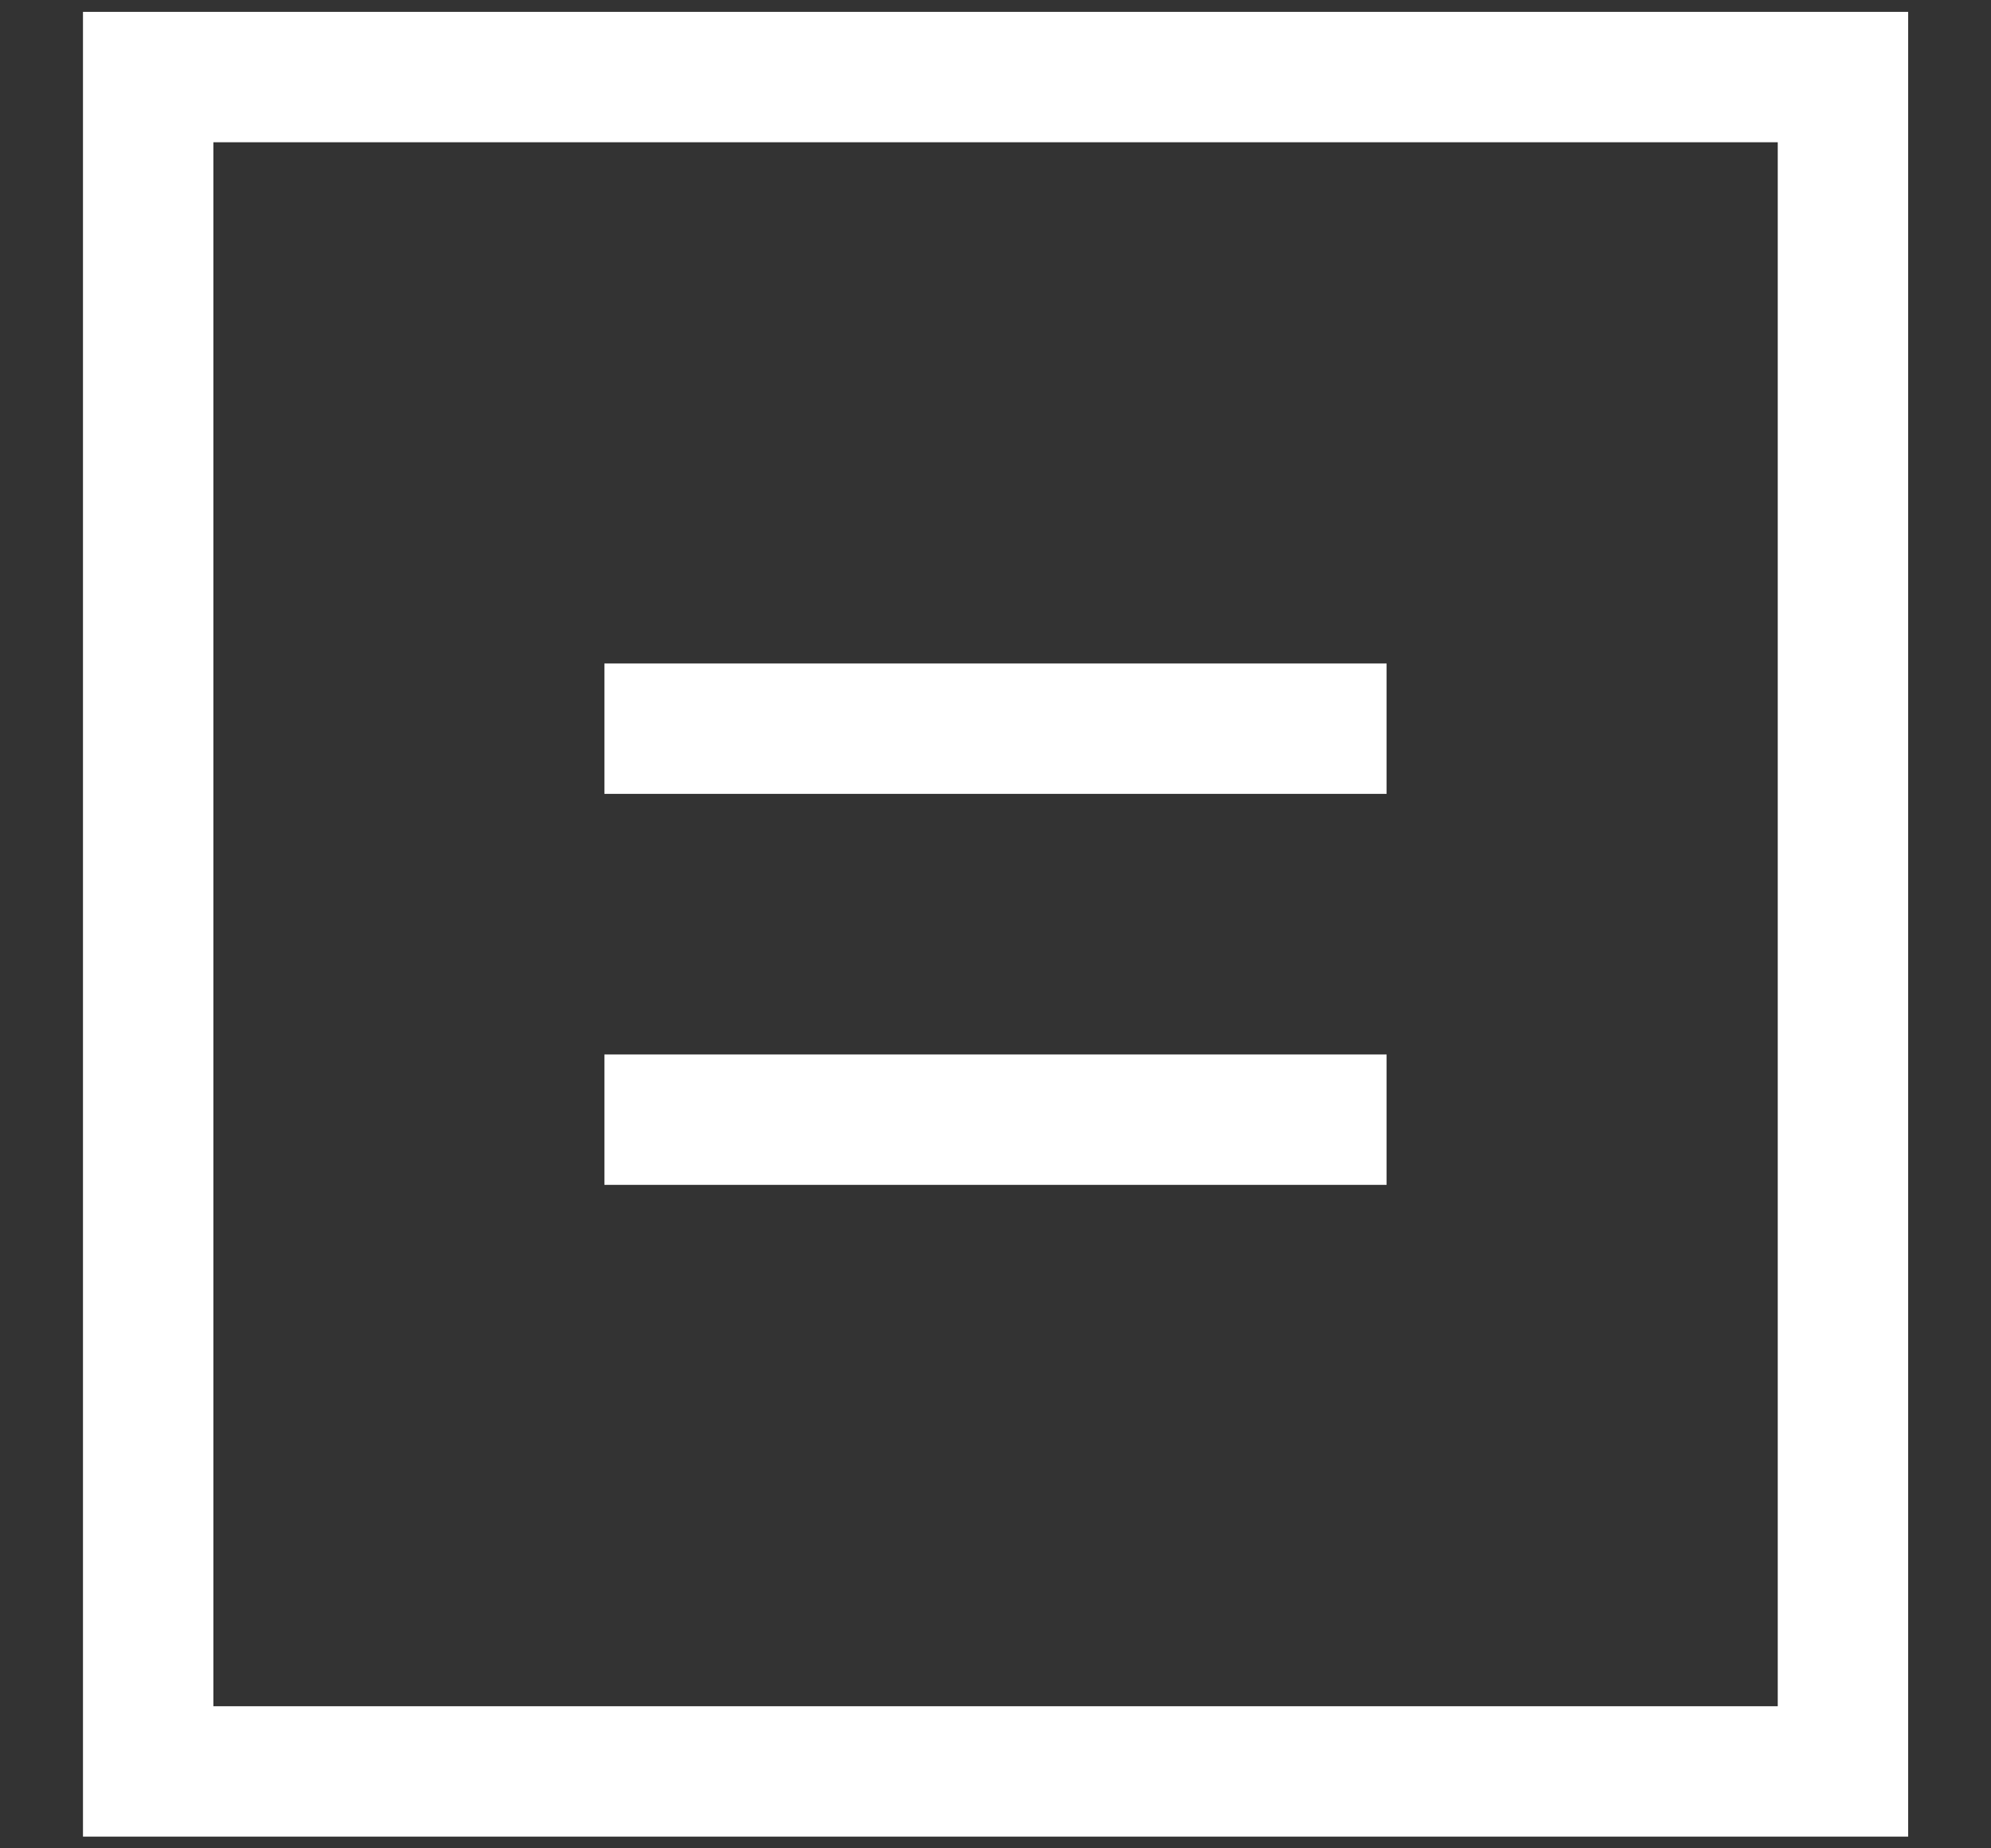
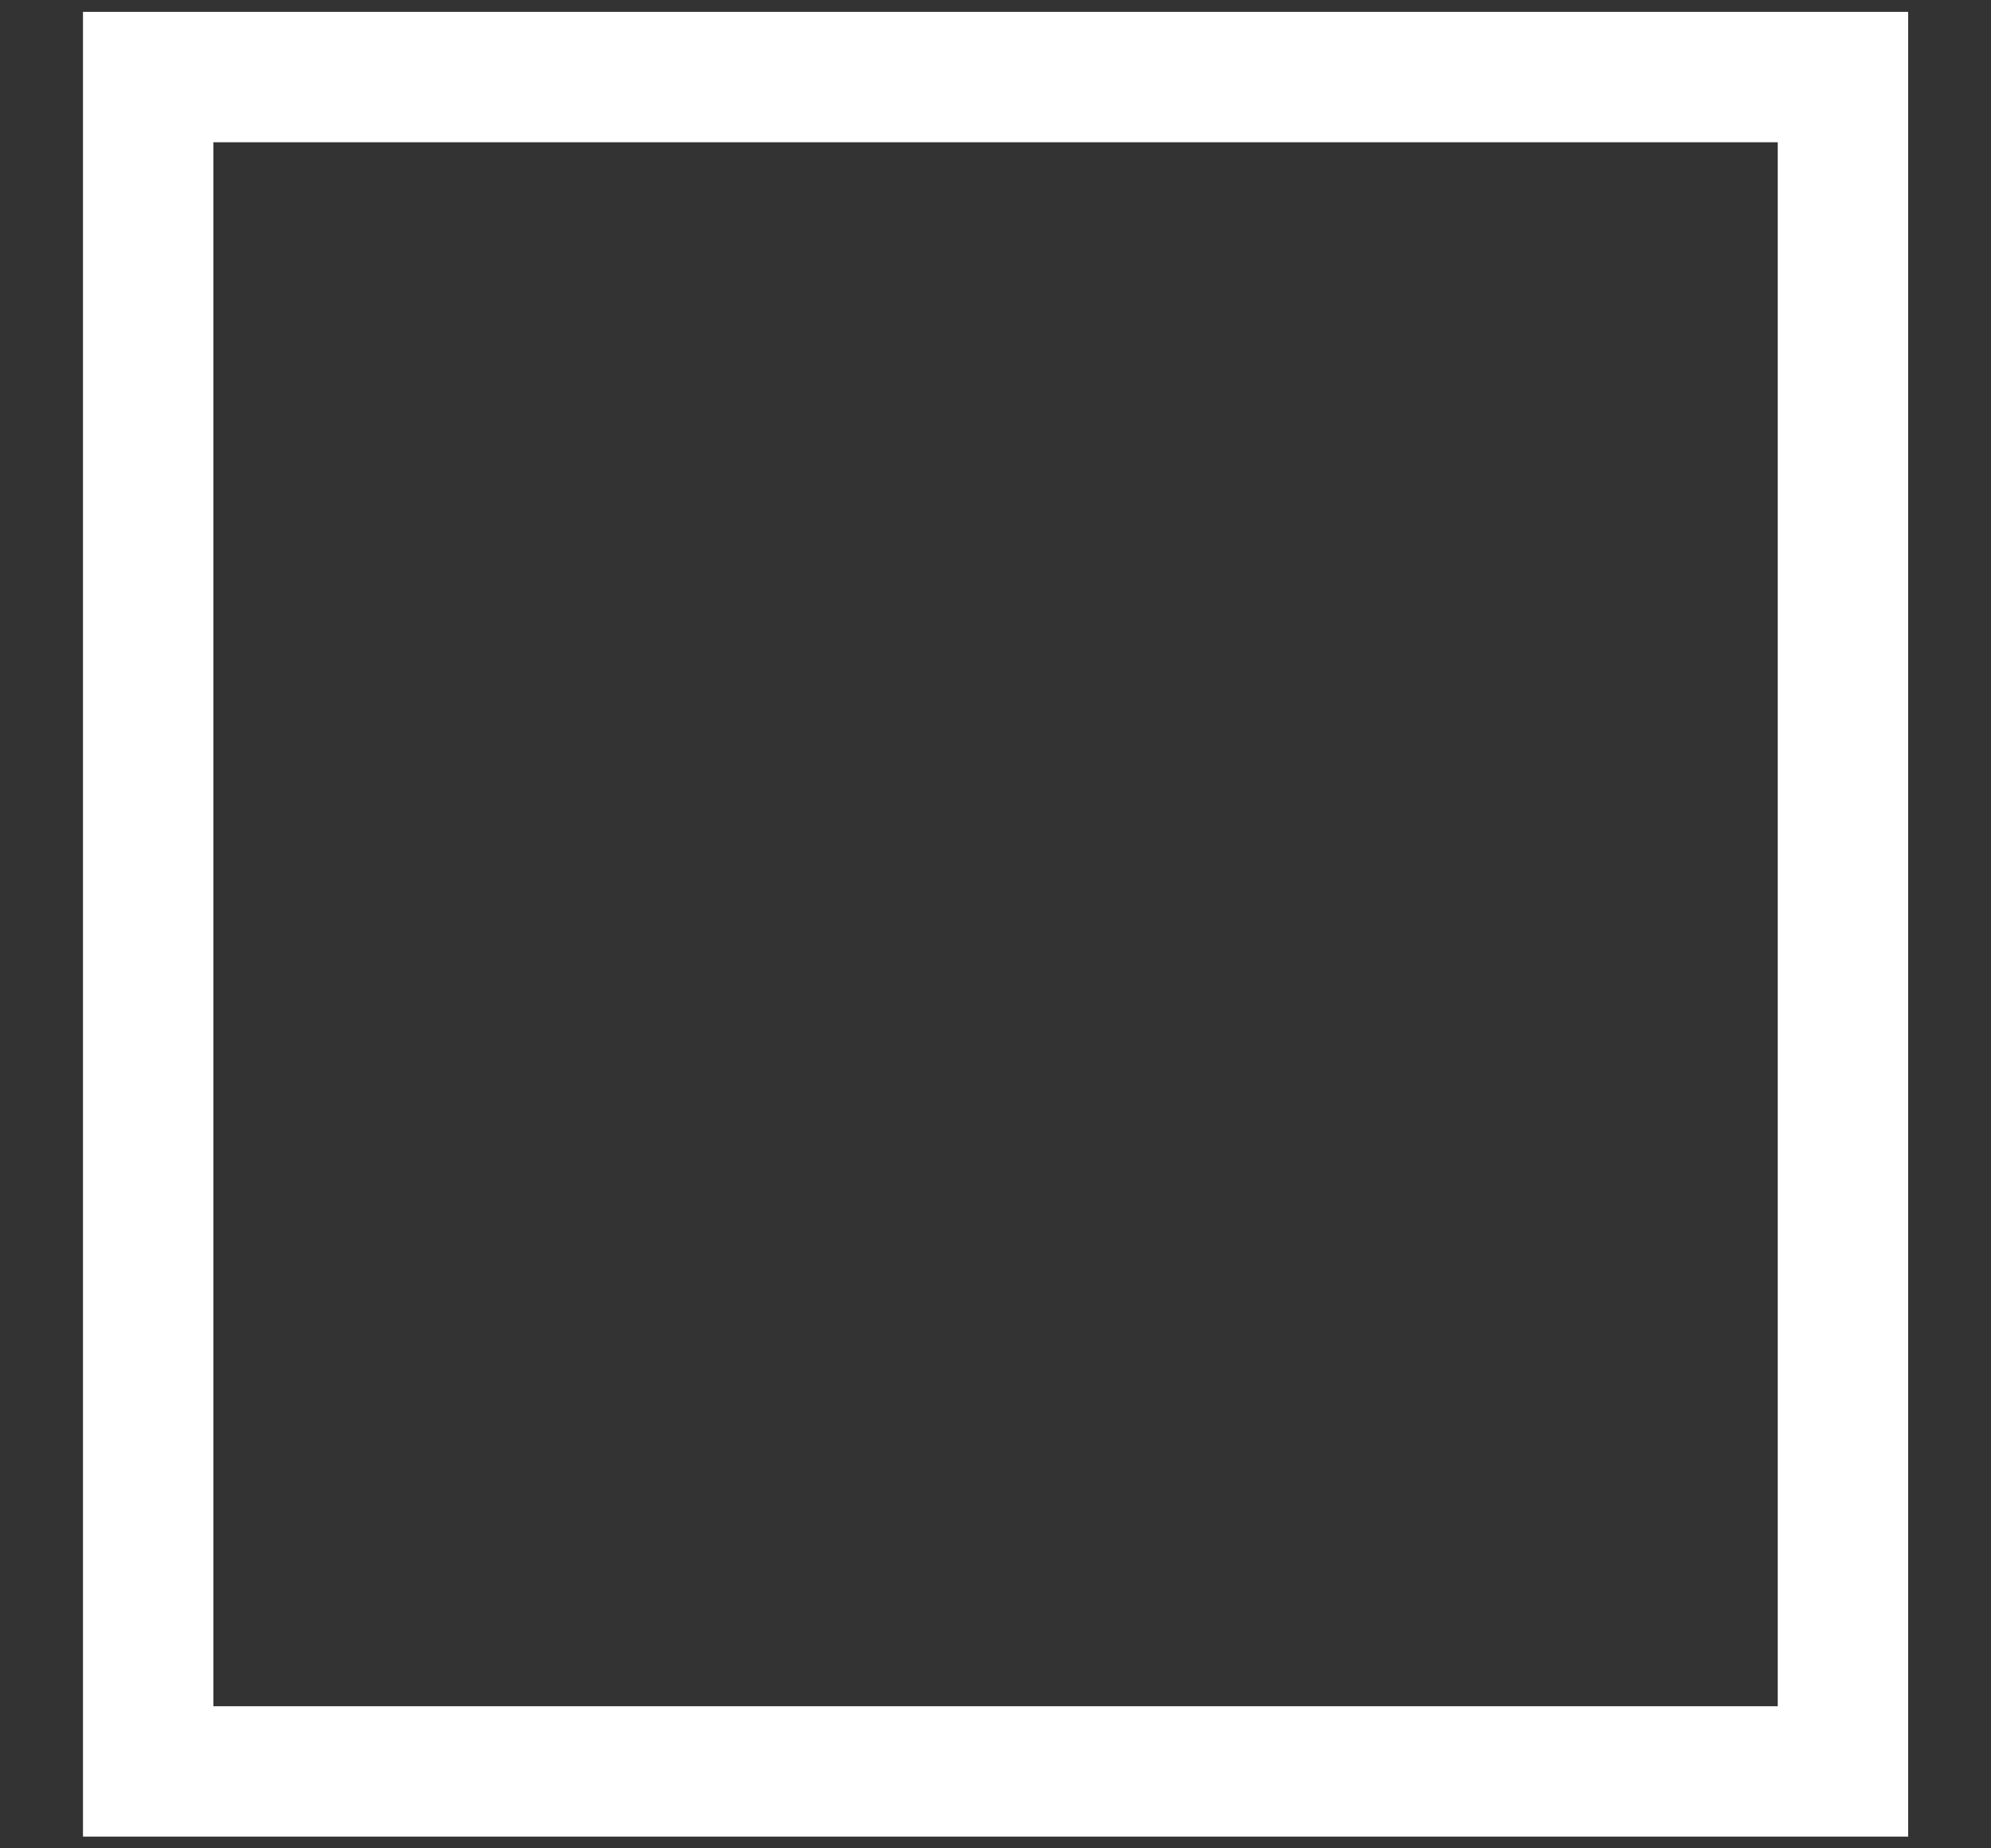
<svg xmlns="http://www.w3.org/2000/svg" width="14" height="13" viewBox="0 0 14 13" fill="none">
  <rect x="0" y="0" width="14" height="13" fill="#333333" stroke="none" />
  <rect x="1.042" y="0.542" width="11.917" height="11.917" stroke="white" stroke-width="0.917" />
-   <line x1="4.25" y1="5.125" x2="9.75" y2="5.125" stroke="white" stroke-width="0.917" />
-   <line x1="4.25" y1="7.875" x2="9.75" y2="7.875" stroke="white" stroke-width="0.917" />
</svg>